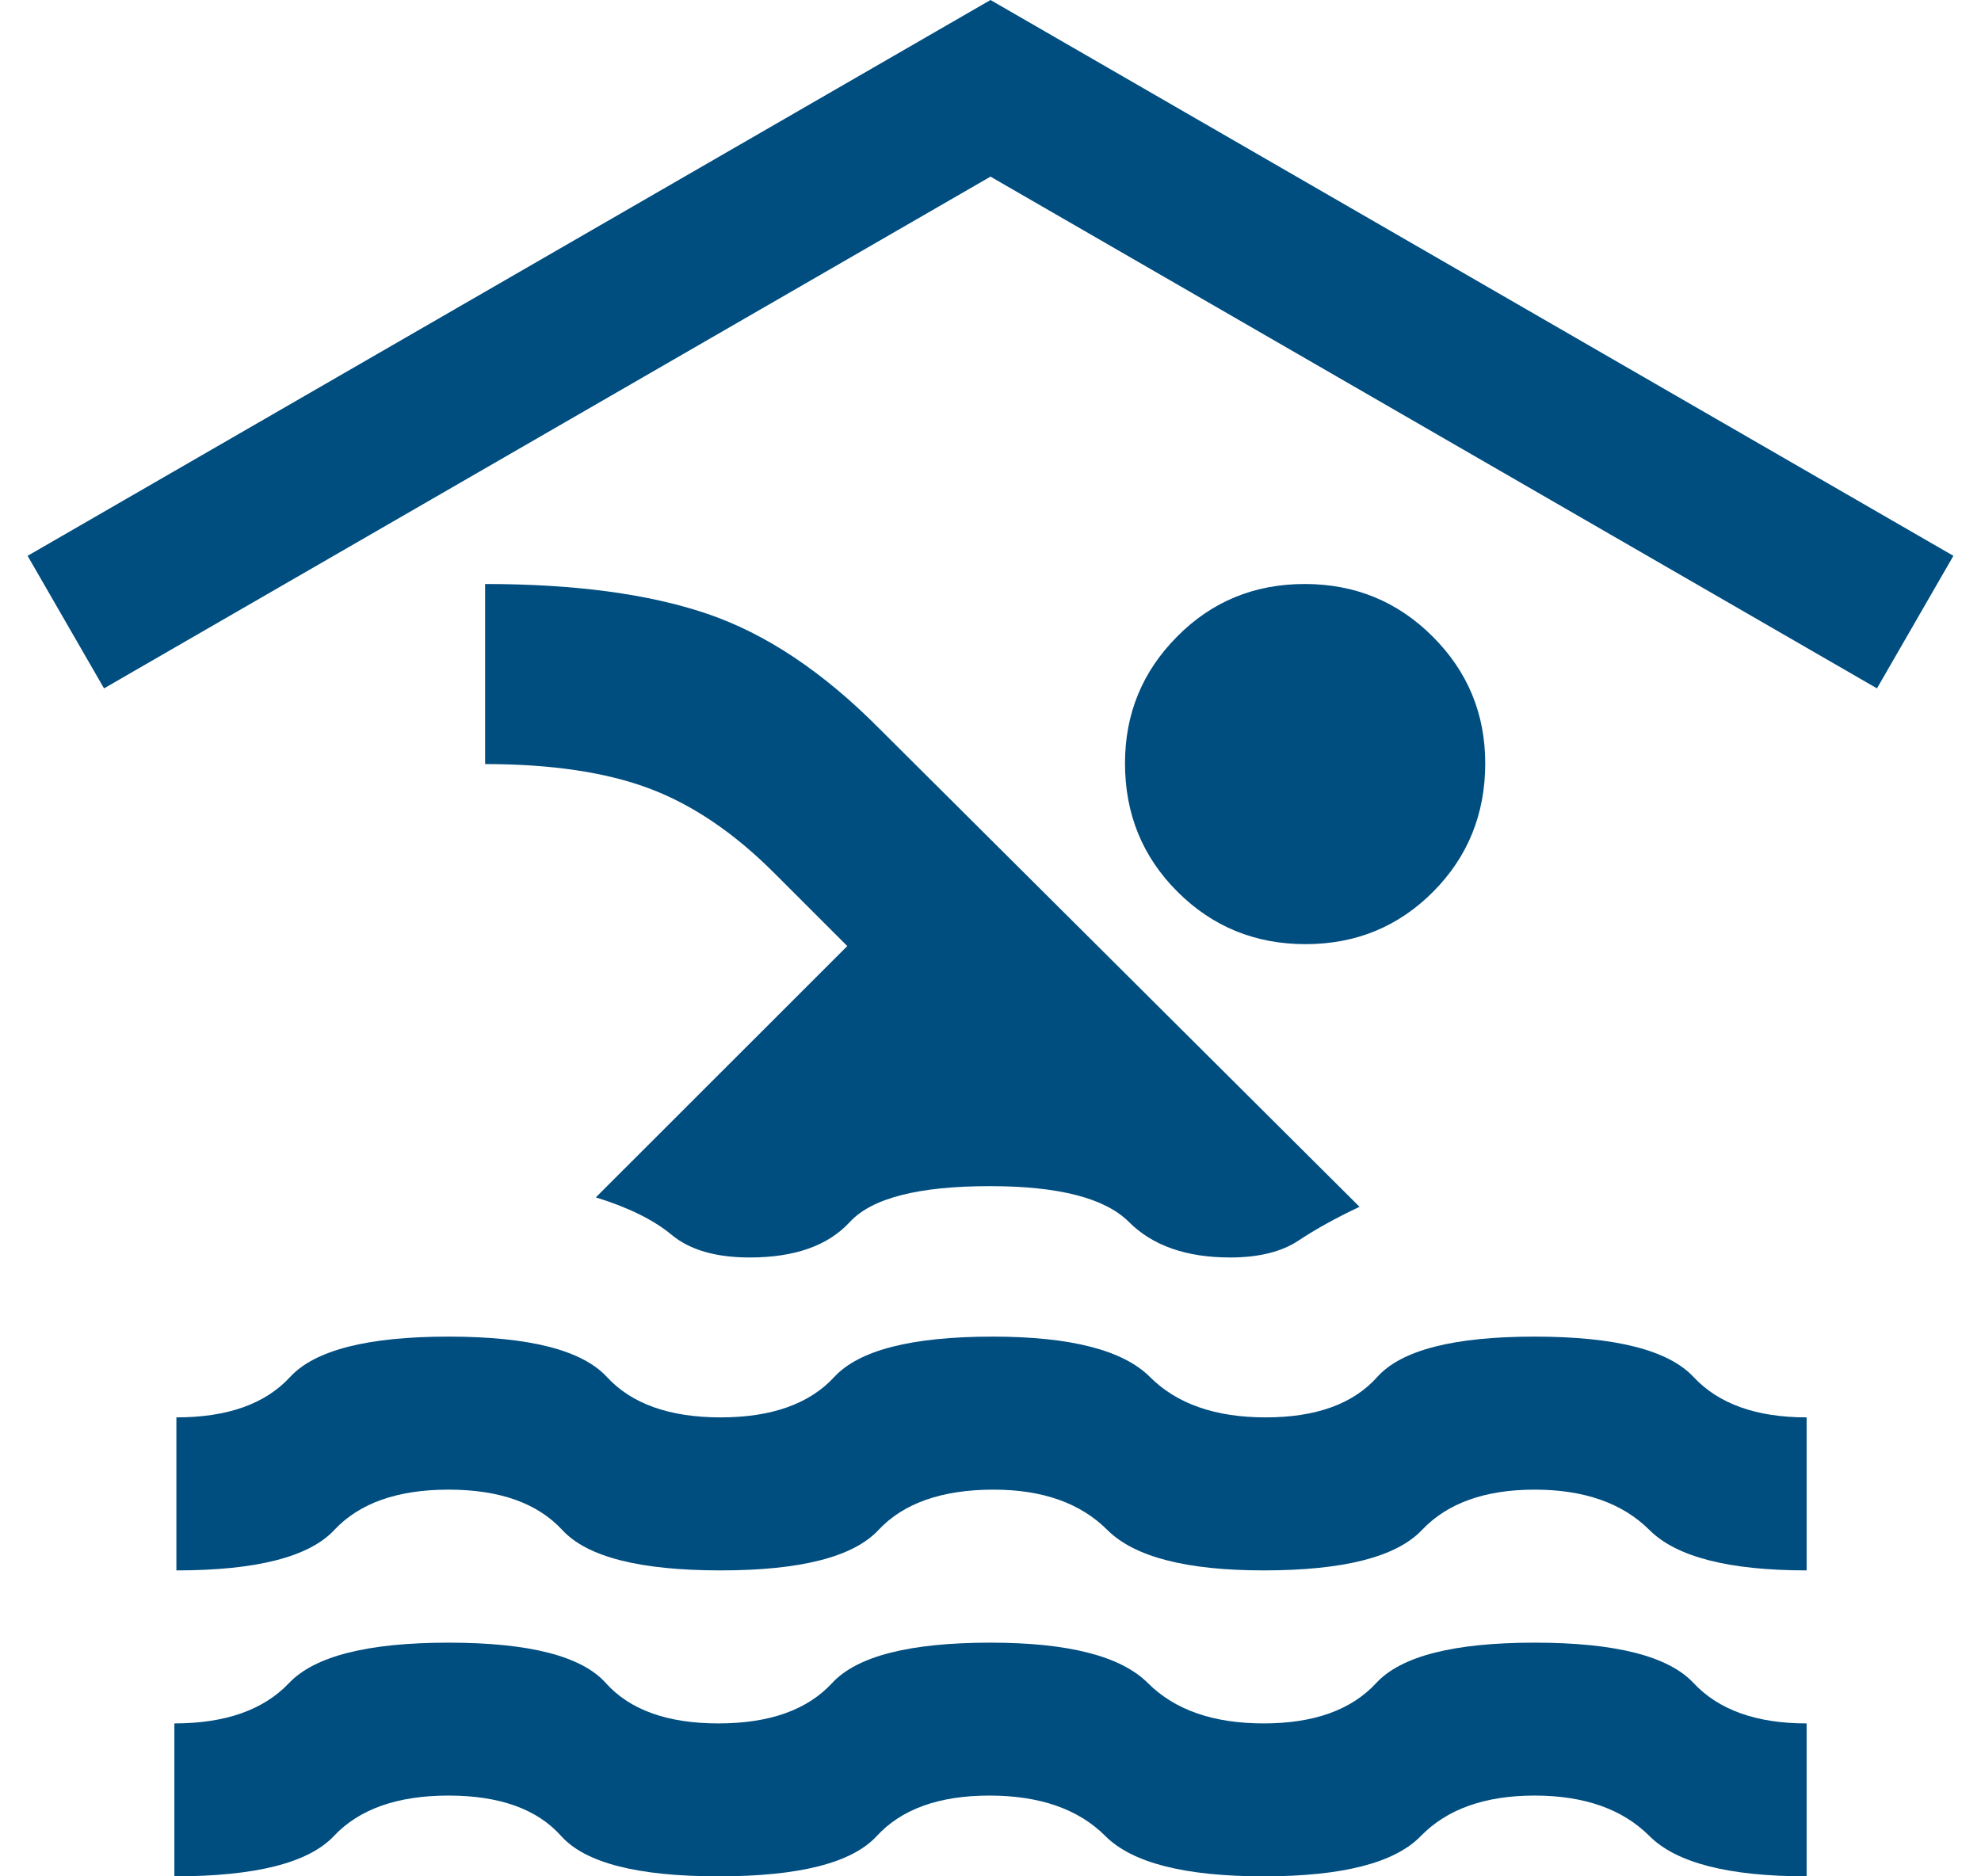
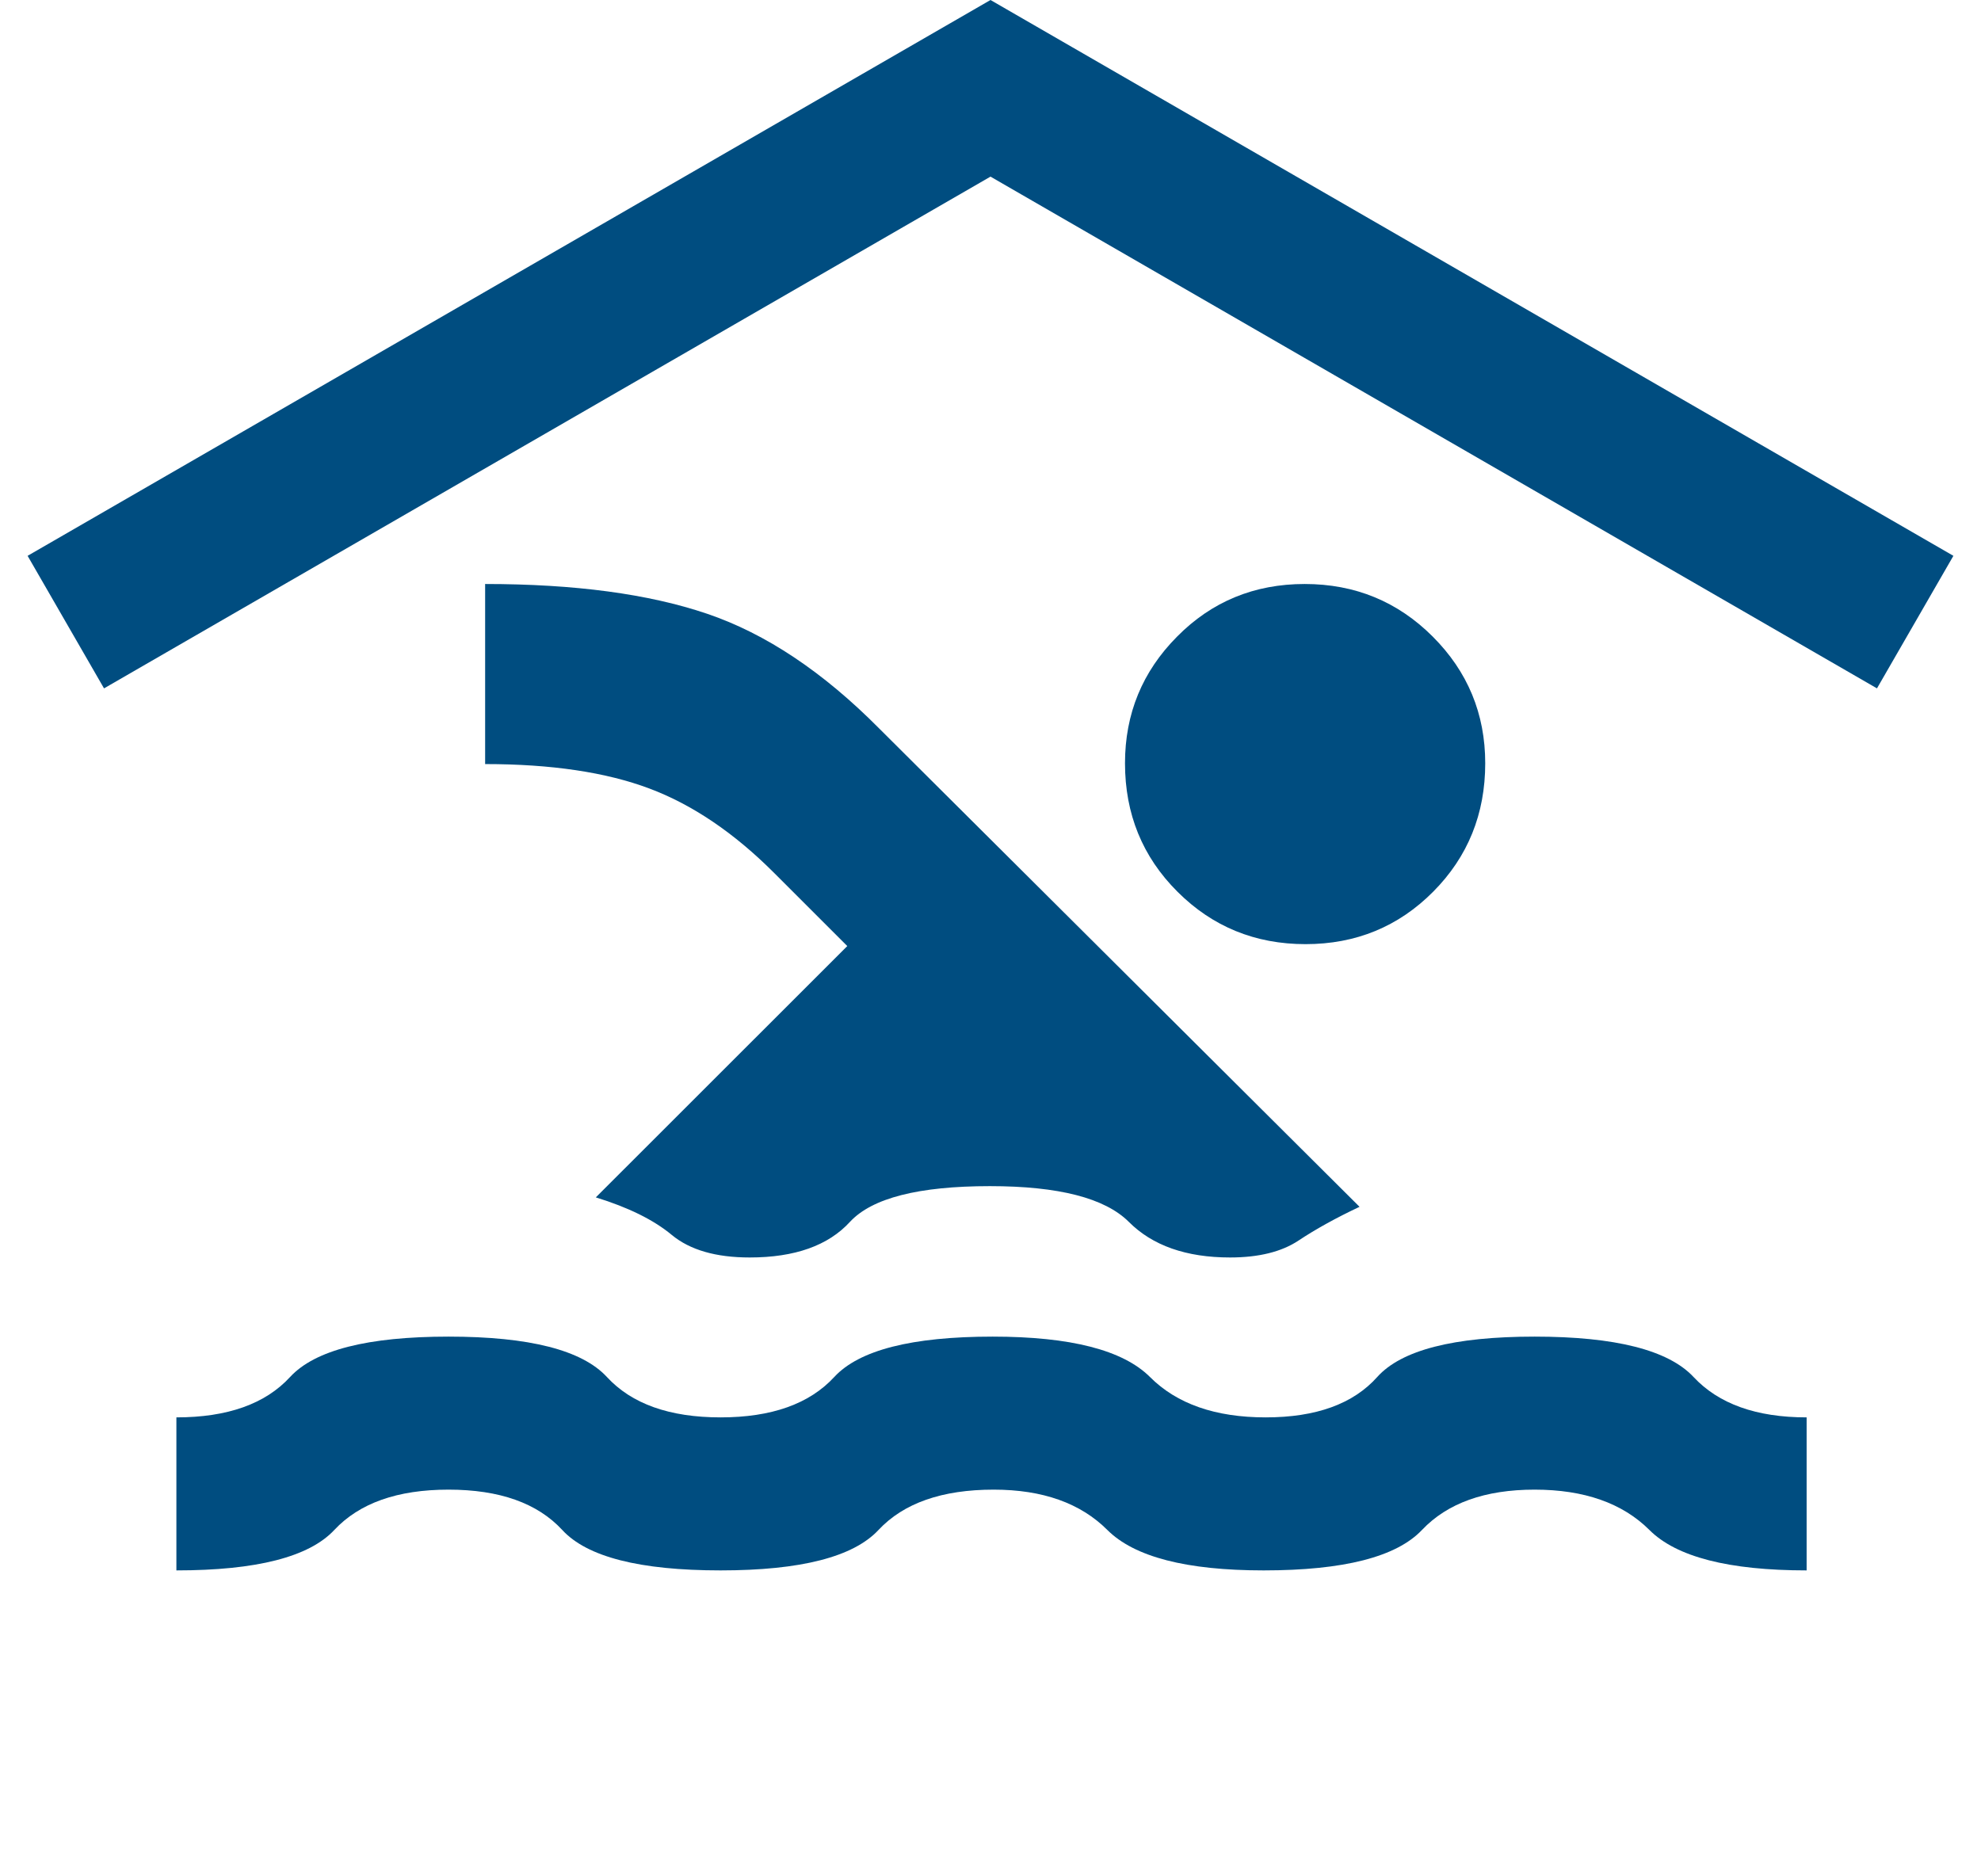
<svg xmlns="http://www.w3.org/2000/svg" xml:space="preserve" width="19px" height="18px" version="1.0" style="shape-rendering:geometricPrecision; text-rendering:geometricPrecision; image-rendering:optimizeQuality; fill-rule:evenodd; clip-rule:evenodd" viewBox="0 0 19 18.516">
  <defs>
    <style type="text/css">
   
    .fil0 {fill:#004D80;fill-rule:nonzero}
   
  </style>
  </defs>
  <g id="Capa_x0020_1">
    <path class="fil0" d="M0 5.485l9.5 -5.485 9.5 5.485 -0.754 1.308 -8.746 -5.05 -8.746 5.05 -0.754 -1.308zm9.5 -5.485l9.5 5.485 -9.5 -5.485 -9.5 5.485 9.5 -5.485z" />
    <g id="_2754175873104">
      <path class="fil0" d="M12.6 5.763c0.496,0 0.917,0.173 1.263,0.519 0.345,0.345 0.518,0.762 0.518,1.25 0,0.5 -0.171,0.923 -0.514,1.268 -0.343,0.345 -0.763,0.517 -1.259,0.517 -0.496,0 -0.918,-0.172 -1.263,-0.517 -0.346,-0.345 -0.518,-0.768 -0.518,-1.268 0,-0.488 0.171,-0.905 0.514,-1.25 0.342,-0.346 0.762,-0.519 1.259,-0.519z" />
      <path class="fil0" d="M5.606 11.816l2.481 -2.48 -0.72 -0.72c-0.396,-0.397 -0.807,-0.675 -1.233,-0.835 -0.426,-0.16 -0.966,-0.241 -1.62,-0.241l0 -1.777c0.884,0 1.614,0.098 2.191,0.294 0.577,0.196 1.143,0.573 1.697,1.132l4.739 4.72c-0.235,0.111 -0.435,0.222 -0.602,0.333 -0.167,0.111 -0.392,0.167 -0.675,0.167 -0.433,0 -0.766,-0.117 -1,-0.352 -0.235,-0.234 -0.691,-0.352 -1.37,-0.352 -0.704,0 -1.163,0.118 -1.38,0.352 -0.215,0.235 -0.545,0.352 -0.99,0.352 -0.333,0 -0.589,-0.074 -0.768,-0.222 -0.179,-0.149 -0.429,-0.272 -0.75,-0.371z" />
      <path class="fil0" d="M1.468 15.497l0 -1.51c0.504,0 0.878,-0.133 1.122,-0.399 0.245,-0.265 0.766,-0.398 1.563,-0.398 0.797,0 1.317,0.133 1.562,0.398 0.245,0.266 0.619,0.399 1.122,0.399 0.503,0 0.877,-0.133 1.122,-0.399 0.245,-0.265 0.765,-0.398 1.562,-0.398 0.769,0 1.286,0.133 1.552,0.398 0.265,0.266 0.646,0.399 1.142,0.399 0.497,0 0.864,-0.133 1.101,-0.399 0.238,-0.265 0.755,-0.398 1.552,-0.398 0.797,0 1.32,0.133 1.568,0.398 0.248,0.266 0.62,0.399 1.116,0.399l0 1.51c-0.768,0 -1.286,-0.133 -1.551,-0.399 -0.266,-0.265 -0.644,-0.398 -1.133,-0.398 -0.489,0 -0.86,0.133 -1.111,0.398 -0.252,0.266 -0.772,0.399 -1.562,0.399 -0.762,0 -1.276,-0.133 -1.542,-0.399 -0.265,-0.265 -0.639,-0.398 -1.122,-0.398 -0.509,0 -0.888,0.133 -1.136,0.398 -0.248,0.266 -0.767,0.399 -1.558,0.399 -0.797,0 -1.318,-0.133 -1.562,-0.399 -0.245,-0.265 -0.619,-0.398 -1.122,-0.398 -0.504,0 -0.879,0.133 -1.127,0.398 -0.248,0.266 -0.767,0.399 -1.558,0.399z" />
-       <path class="fil0" d="M1.448 18.516l0 -1.509c0.503,0 0.88,-0.133 1.132,-0.399 0.252,-0.265 0.776,-0.398 1.573,-0.398 0.797,0 1.314,0.133 1.551,0.398 0.238,0.266 0.609,0.399 1.112,0.399 0.503,0 0.877,-0.133 1.122,-0.399 0.245,-0.265 0.765,-0.398 1.562,-0.398 0.769,0 1.286,0.133 1.552,0.398 0.265,0.266 0.646,0.399 1.143,0.399 0.496,0 0.866,-0.133 1.111,-0.399 0.245,-0.265 0.765,-0.398 1.562,-0.398 0.797,0 1.32,0.133 1.568,0.398 0.248,0.266 0.62,0.399 1.116,0.399l0 1.509c-0.768,0 -1.286,-0.132 -1.551,-0.398 -0.266,-0.266 -0.644,-0.399 -1.133,-0.399 -0.489,0 -0.863,0.133 -1.122,0.399 -0.258,0.266 -0.775,0.398 -1.551,0.398 -0.776,0 -1.297,-0.132 -1.562,-0.398 -0.266,-0.266 -0.647,-0.399 -1.144,-0.399 -0.496,0 -0.866,0.133 -1.111,0.399 -0.244,0.266 -0.765,0.398 -1.562,0.398 -0.797,0 -1.314,-0.132 -1.552,-0.398 -0.237,-0.266 -0.608,-0.399 -1.111,-0.399 -0.504,0 -0.881,0.133 -1.131,0.399 -0.251,0.266 -0.775,0.398 -1.574,0.398z" />
    </g>
  </g>
</svg>